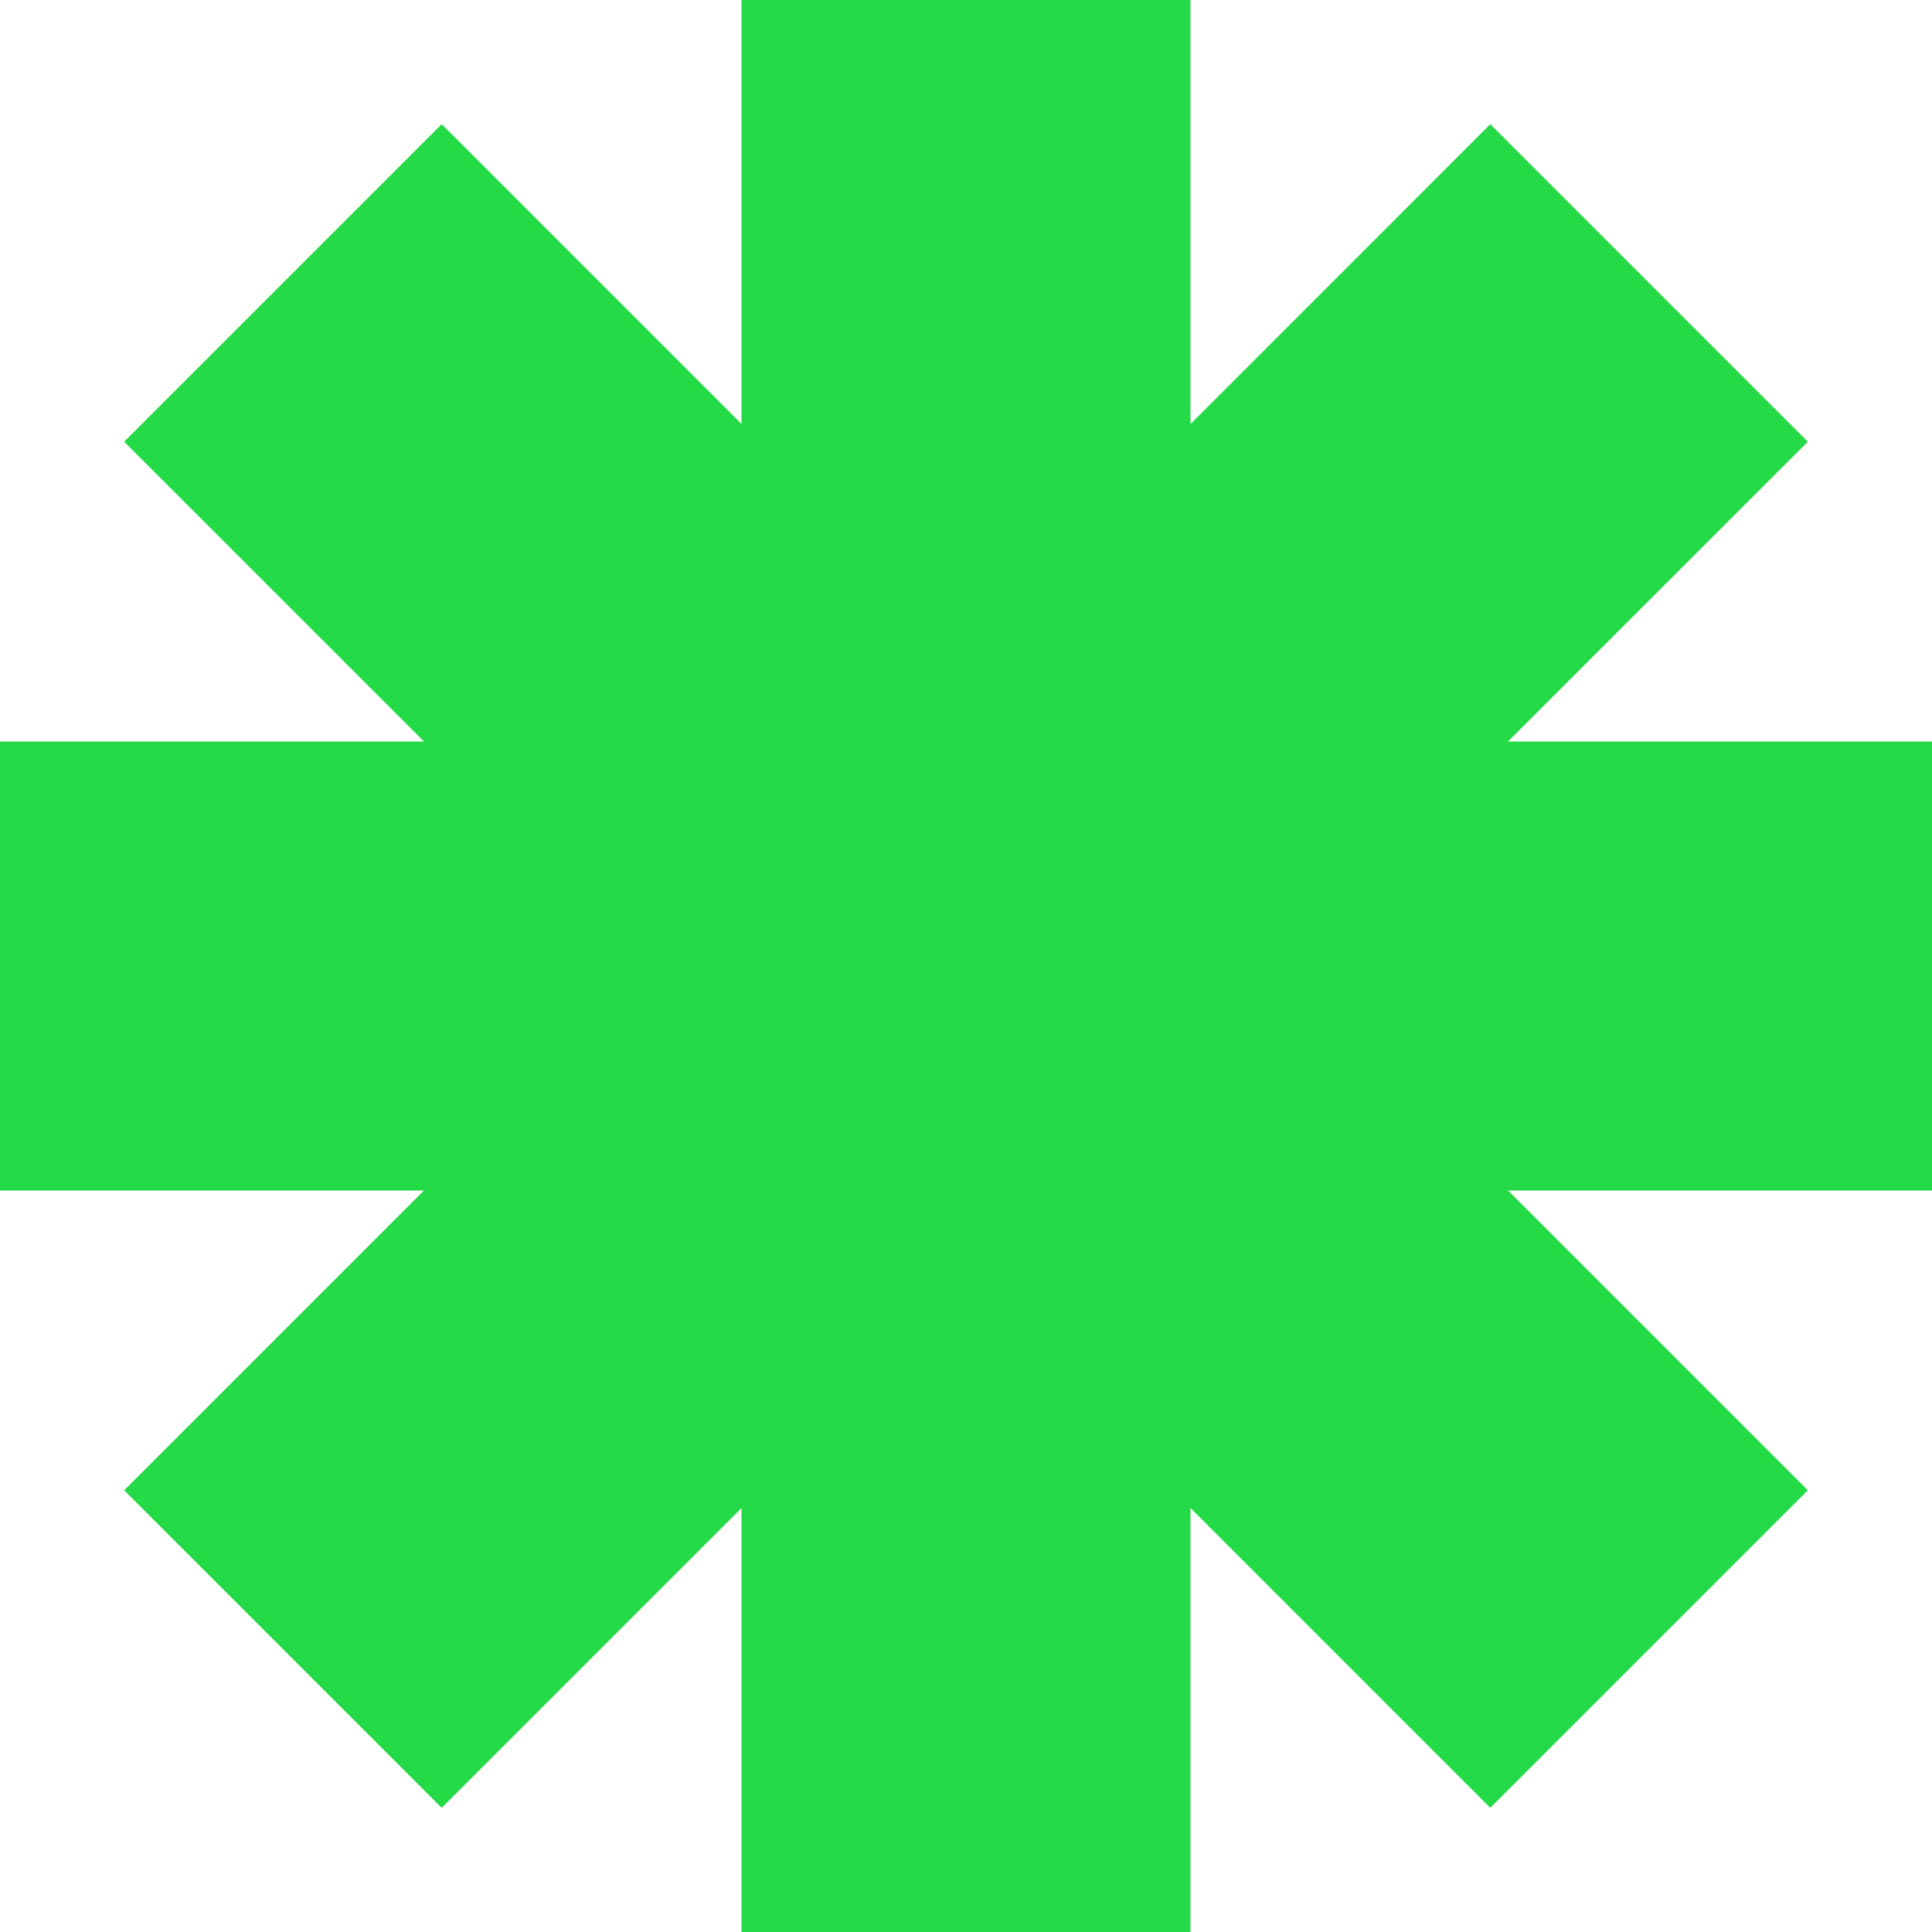
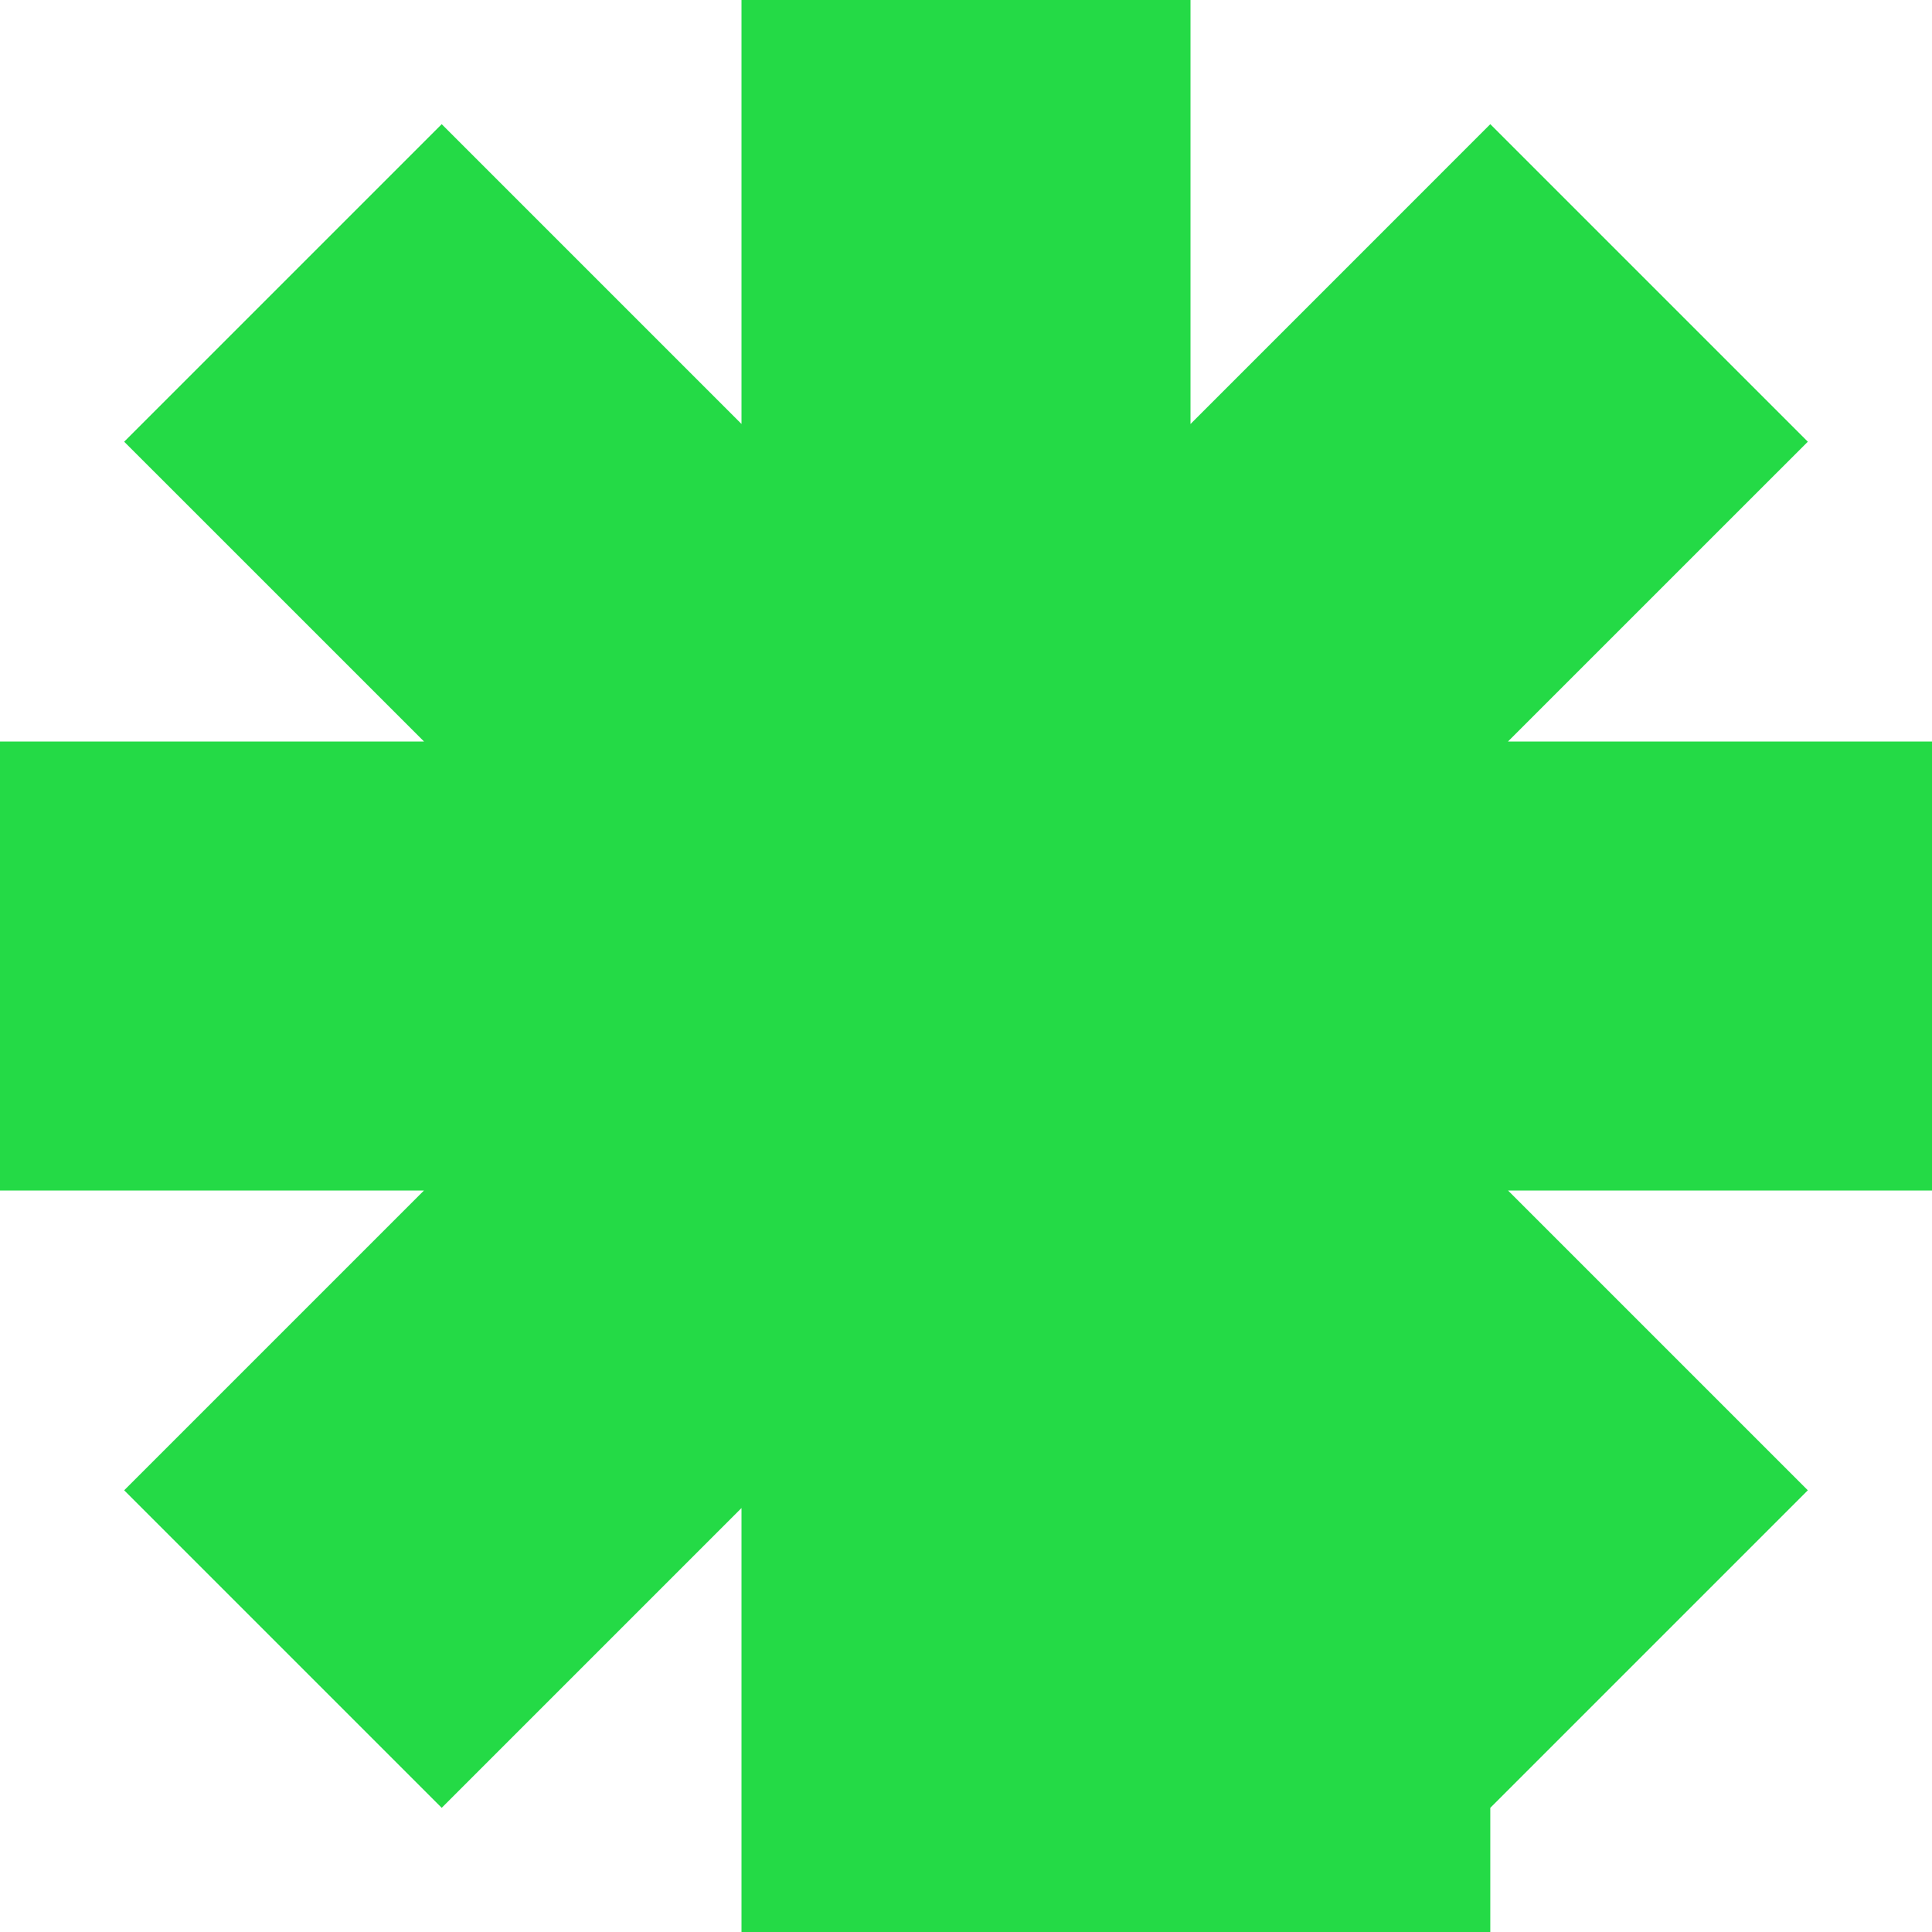
<svg xmlns="http://www.w3.org/2000/svg" fill="none" height="100%" overflow="visible" preserveAspectRatio="none" style="display: block;" viewBox="0 0 40 40" width="100%">
-   <path d="M24.648 8.779L30.855 2.571L37.429 9.145L31.221 15.352H40V24.648H31.222L37.429 30.855L30.855 37.429L24.648 31.221V40H15.352V31.222L9.145 37.429L2.571 30.855L8.778 24.648H0V15.352H8.779L2.571 9.145L9.145 2.571L15.352 8.778V0H24.648V8.779Z" fill="#24DA46" id="Union" />
+   <path d="M24.648 8.779L30.855 2.571L37.429 9.145L31.221 15.352H40V24.648H31.222L37.429 30.855L30.855 37.429V40H15.352V31.222L9.145 37.429L2.571 30.855L8.778 24.648H0V15.352H8.779L2.571 9.145L9.145 2.571L15.352 8.778V0H24.648V8.779Z" fill="#24DA46" id="Union" />
</svg>